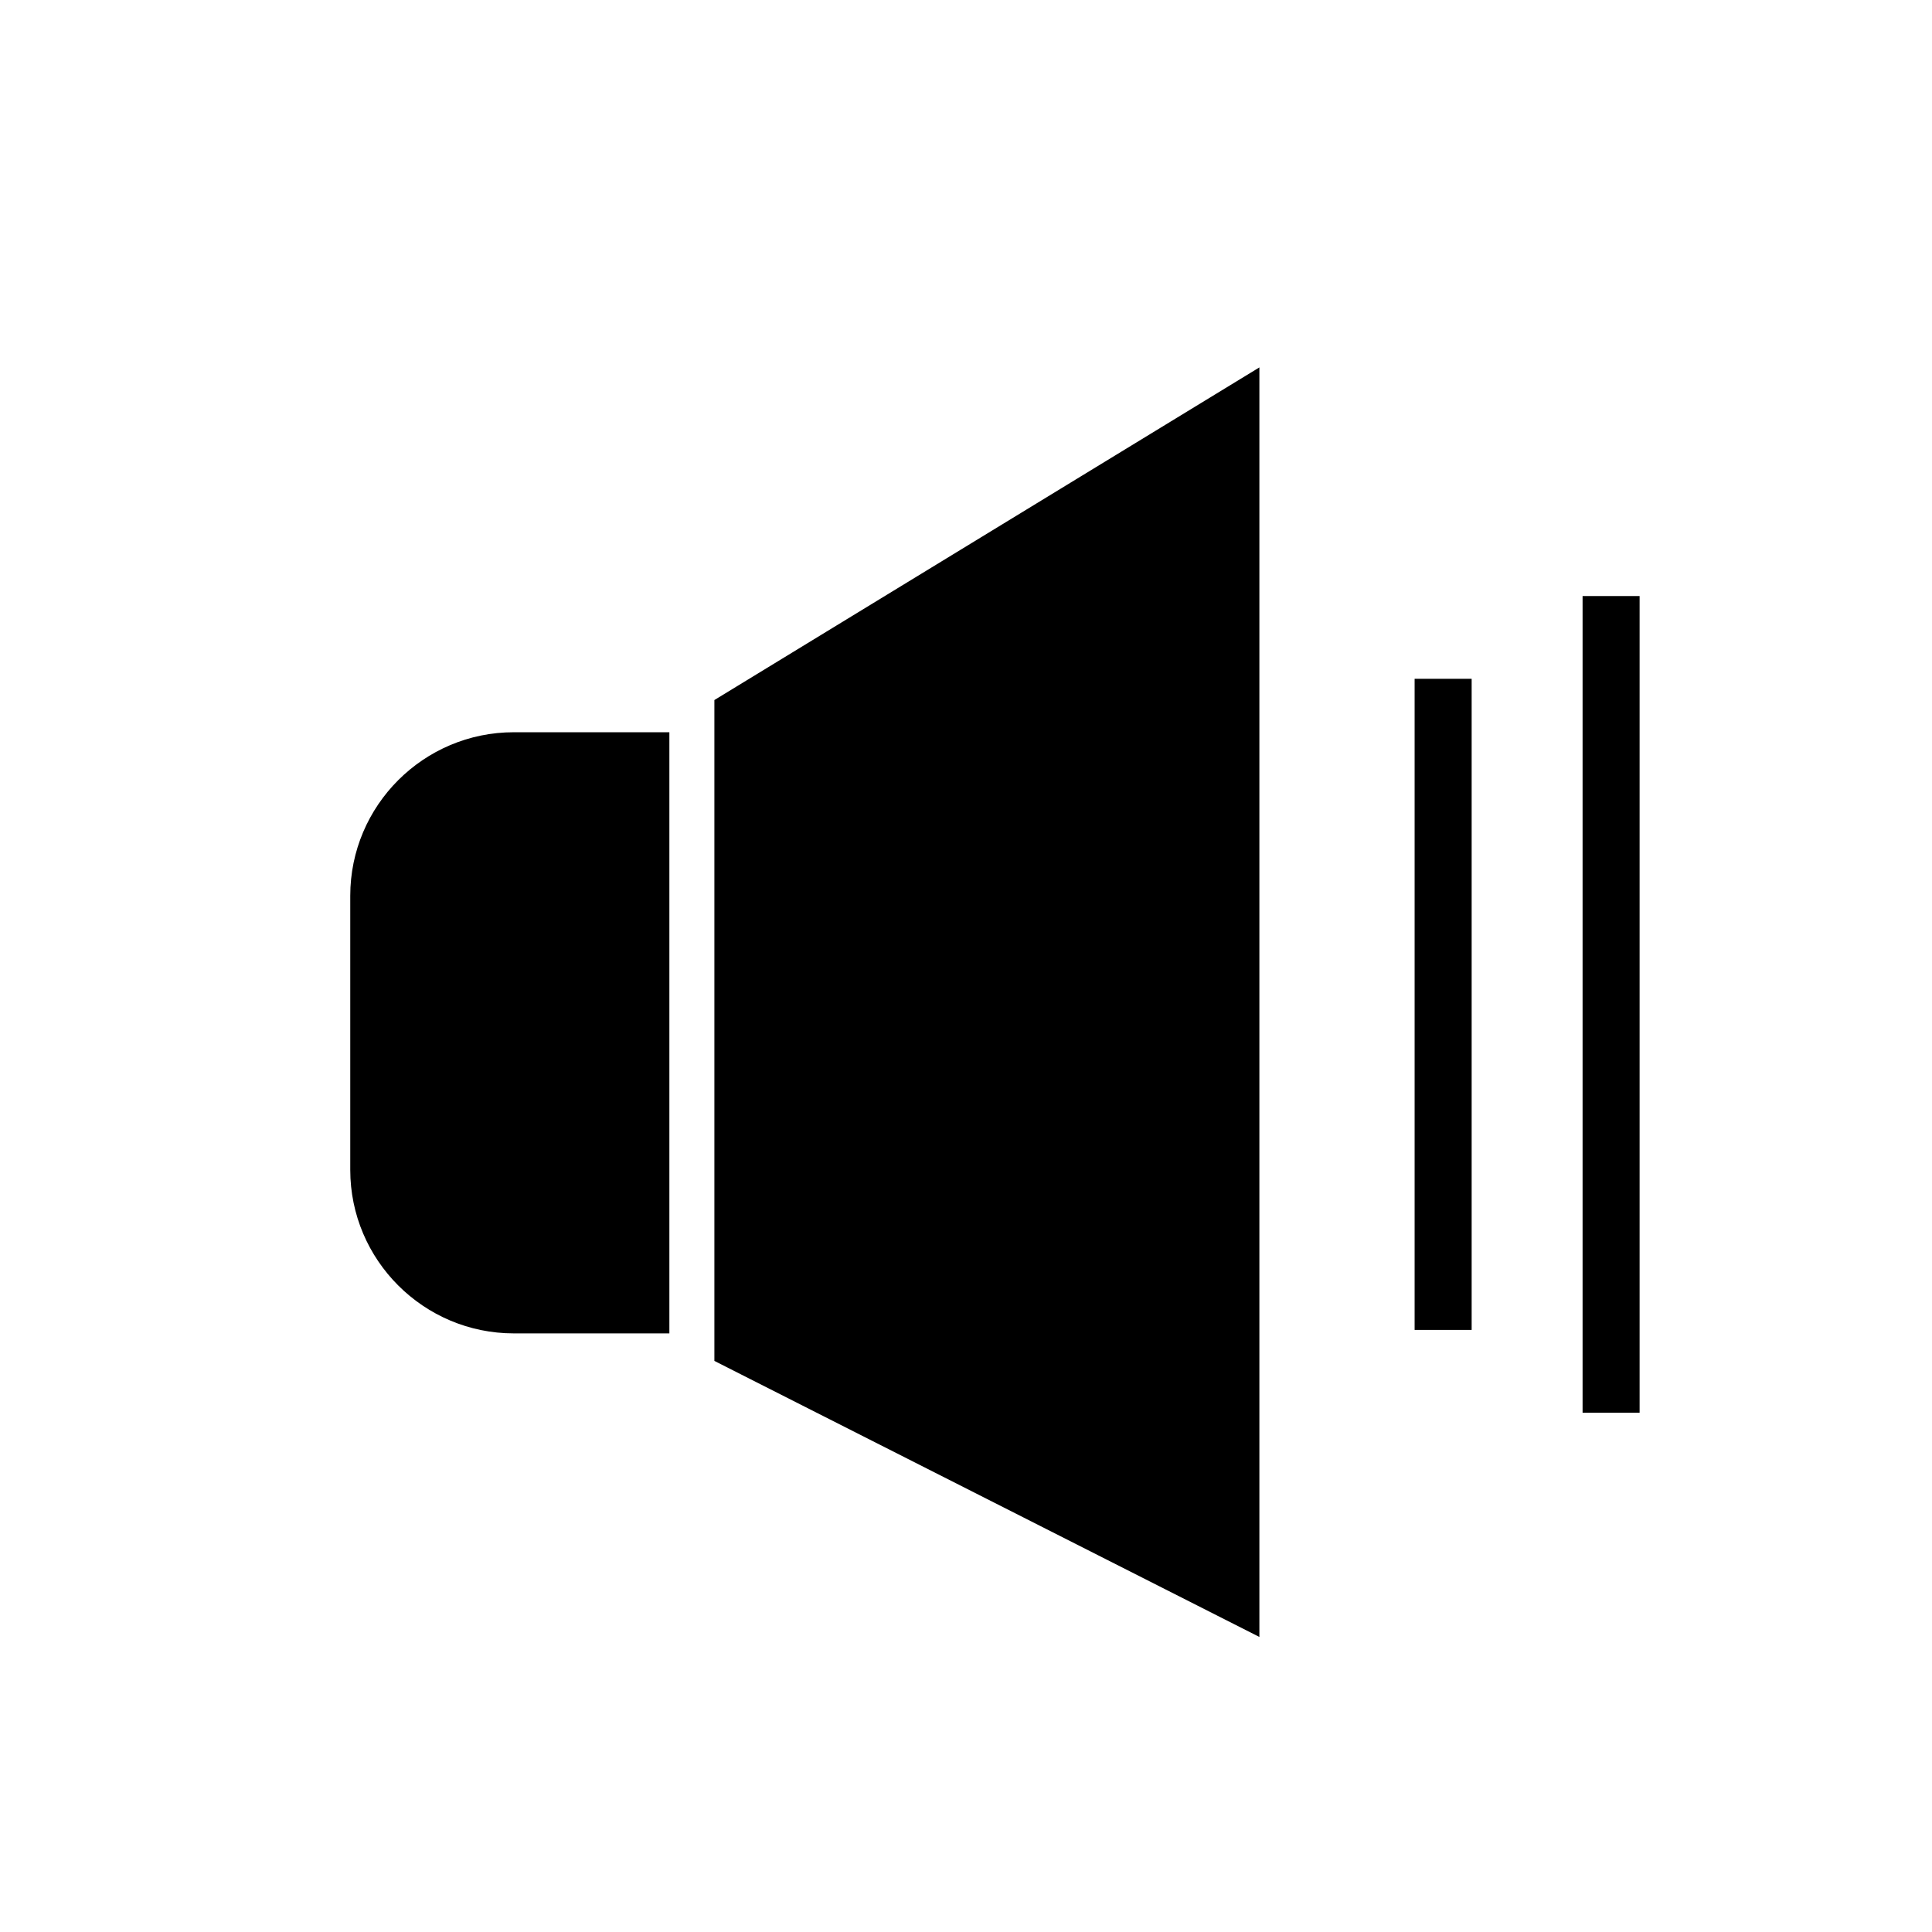
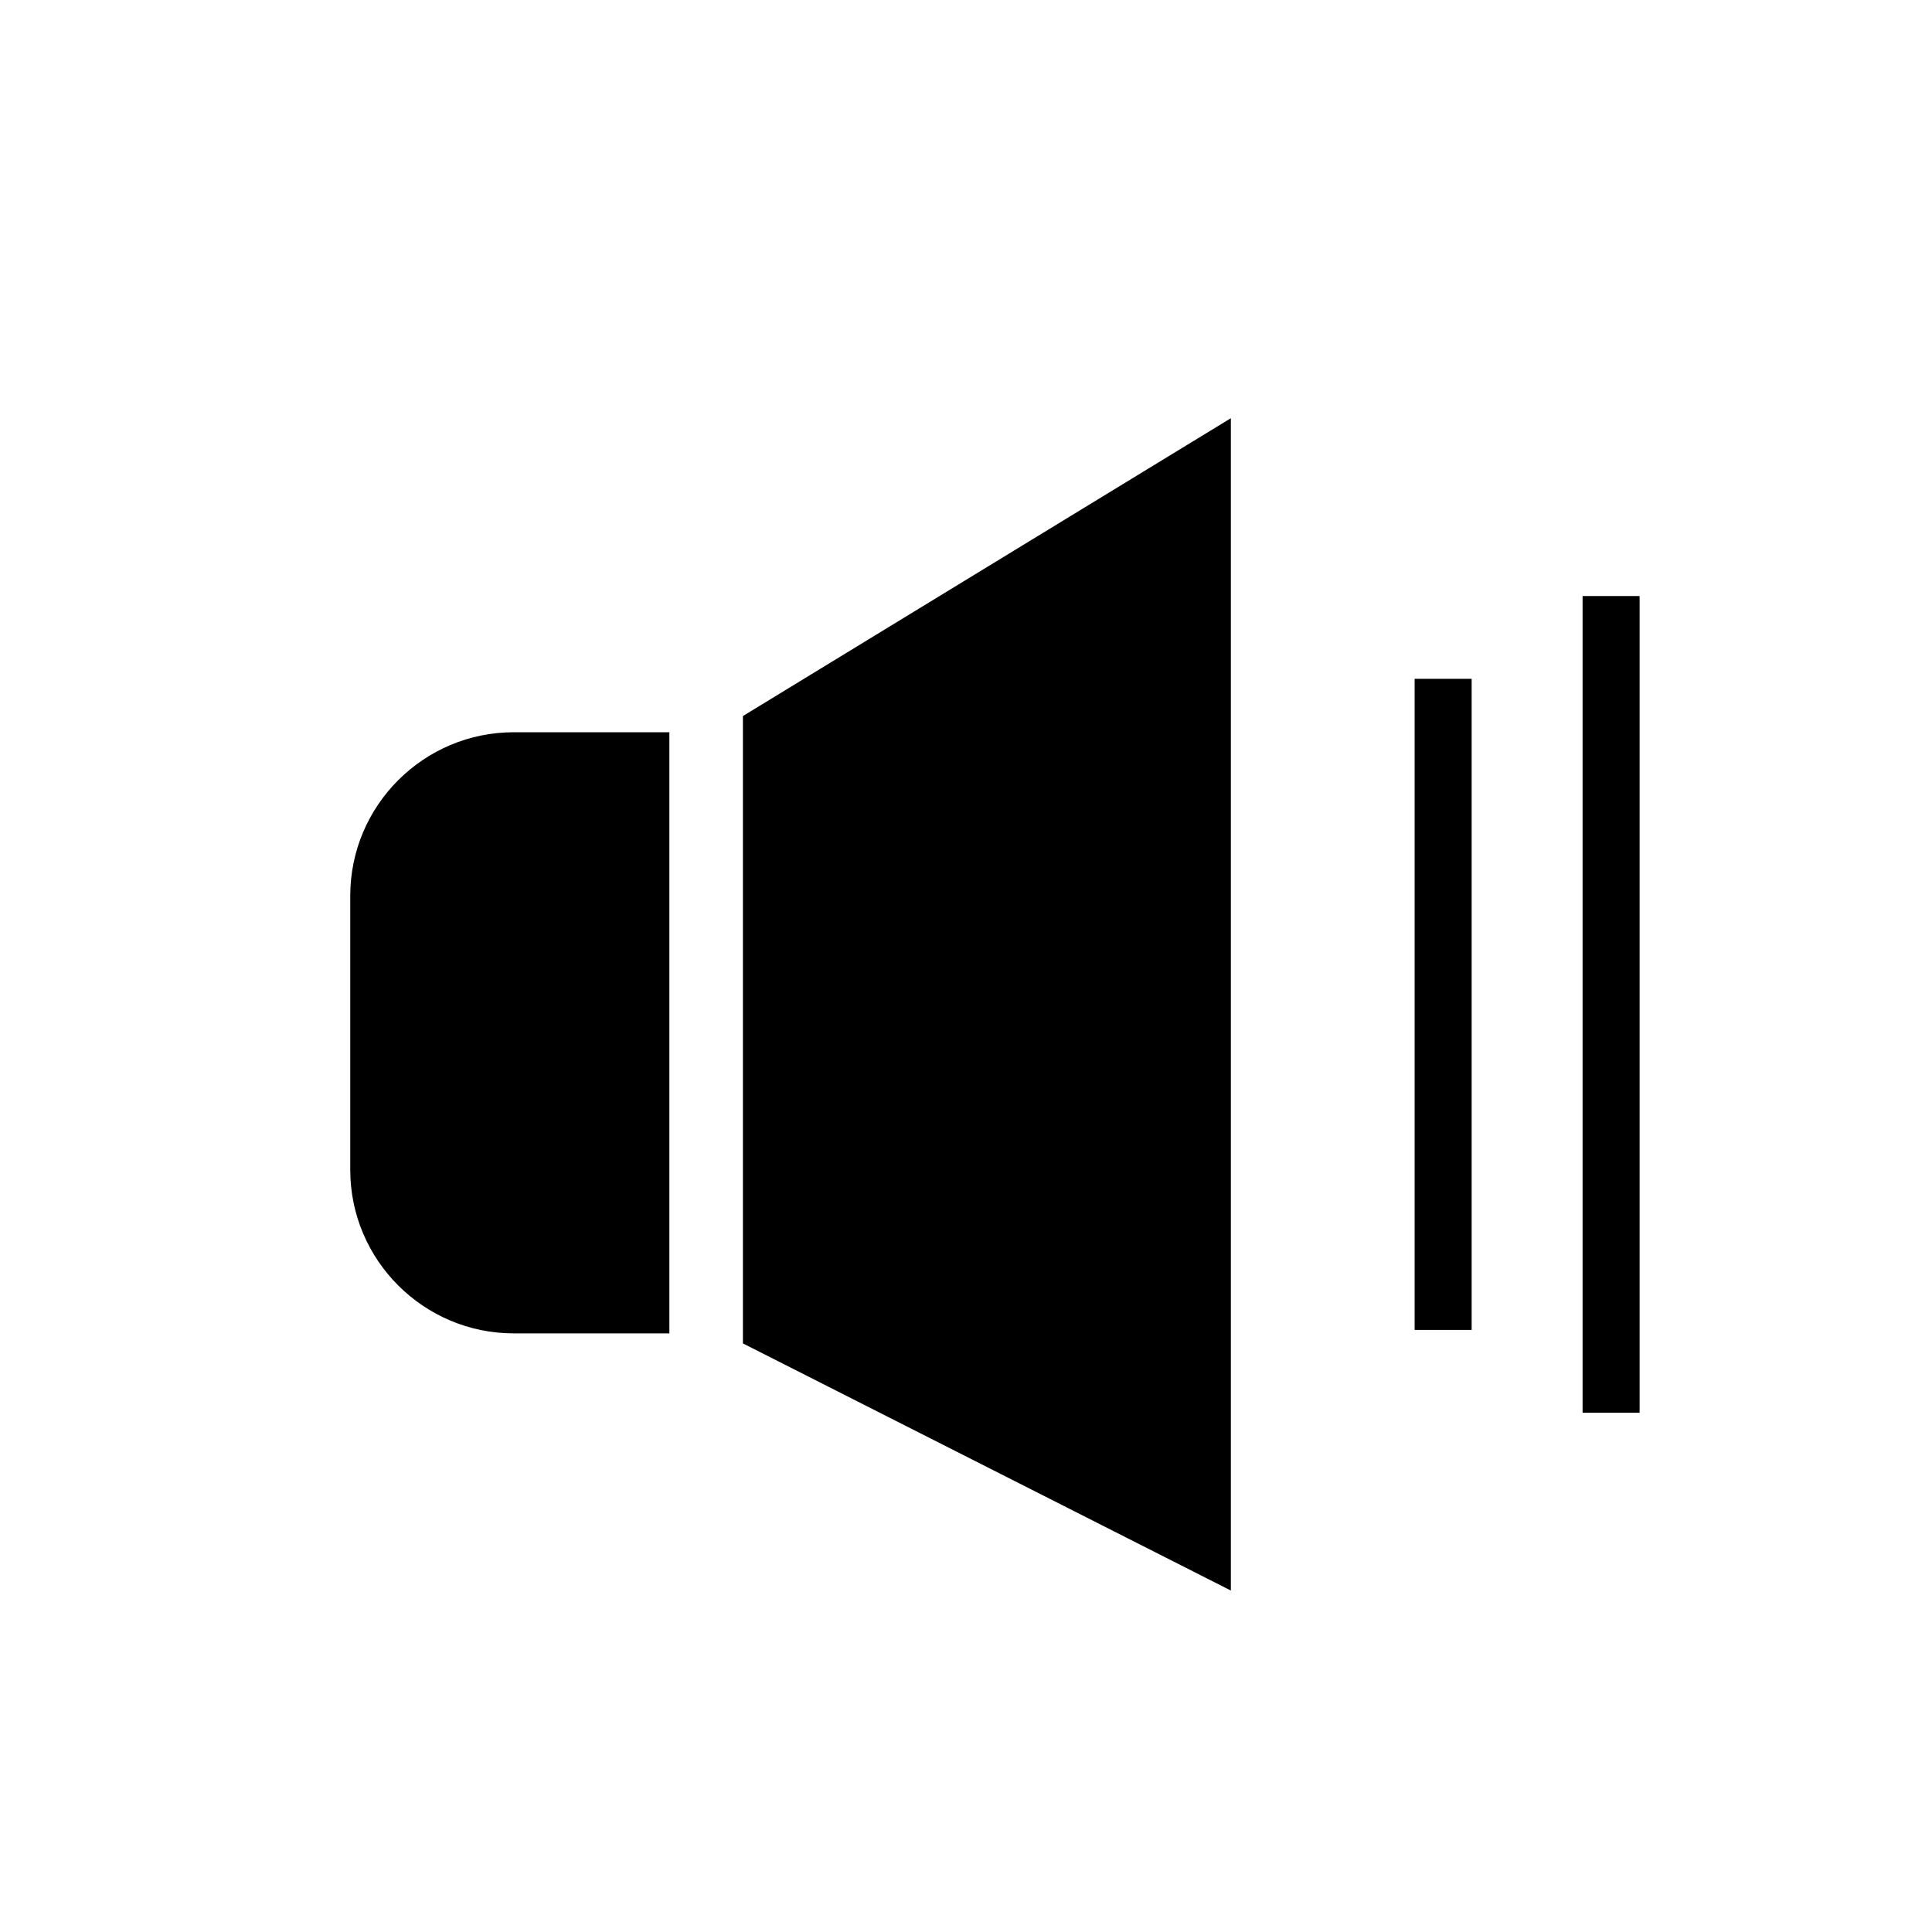
<svg xmlns="http://www.w3.org/2000/svg" fill="#000000" width="800px" height="800px" version="1.1" viewBox="144 144 512 512">
  <g>
    <path d="m340.88 333.76 129.31-78.93v310.68l-129.31-65.492z" />
-     <path d="m477.75 577.81-144.43-73.152v-175.14l144.43-88.152zm-129.31-82.441 114.2 57.84v-284.91l-114.2 69.699z" />
    <path d="m518.89 323.89h15.113v172.55h-15.113z" />
    <path d="m563.4 301.96h15.113v216.43h-15.113z" />
    <path d="m313.84 489.8h-33.676c-19.762 0-35.781-16.02-35.781-35.781v-72.637c0-19.762 16.02-35.781 35.781-35.781h33.676z" />
    <path d="m321.39 497.36h-41.23c-23.898 0-43.34-19.438-43.34-43.336v-72.637c0-23.898 19.441-43.336 43.34-43.336h41.23zm-41.234-144.2c-15.562 0-28.223 12.66-28.223 28.223v72.641c0 15.562 12.66 28.223 28.223 28.223h26.117l0.004-129.09z" />
  </g>
</svg>